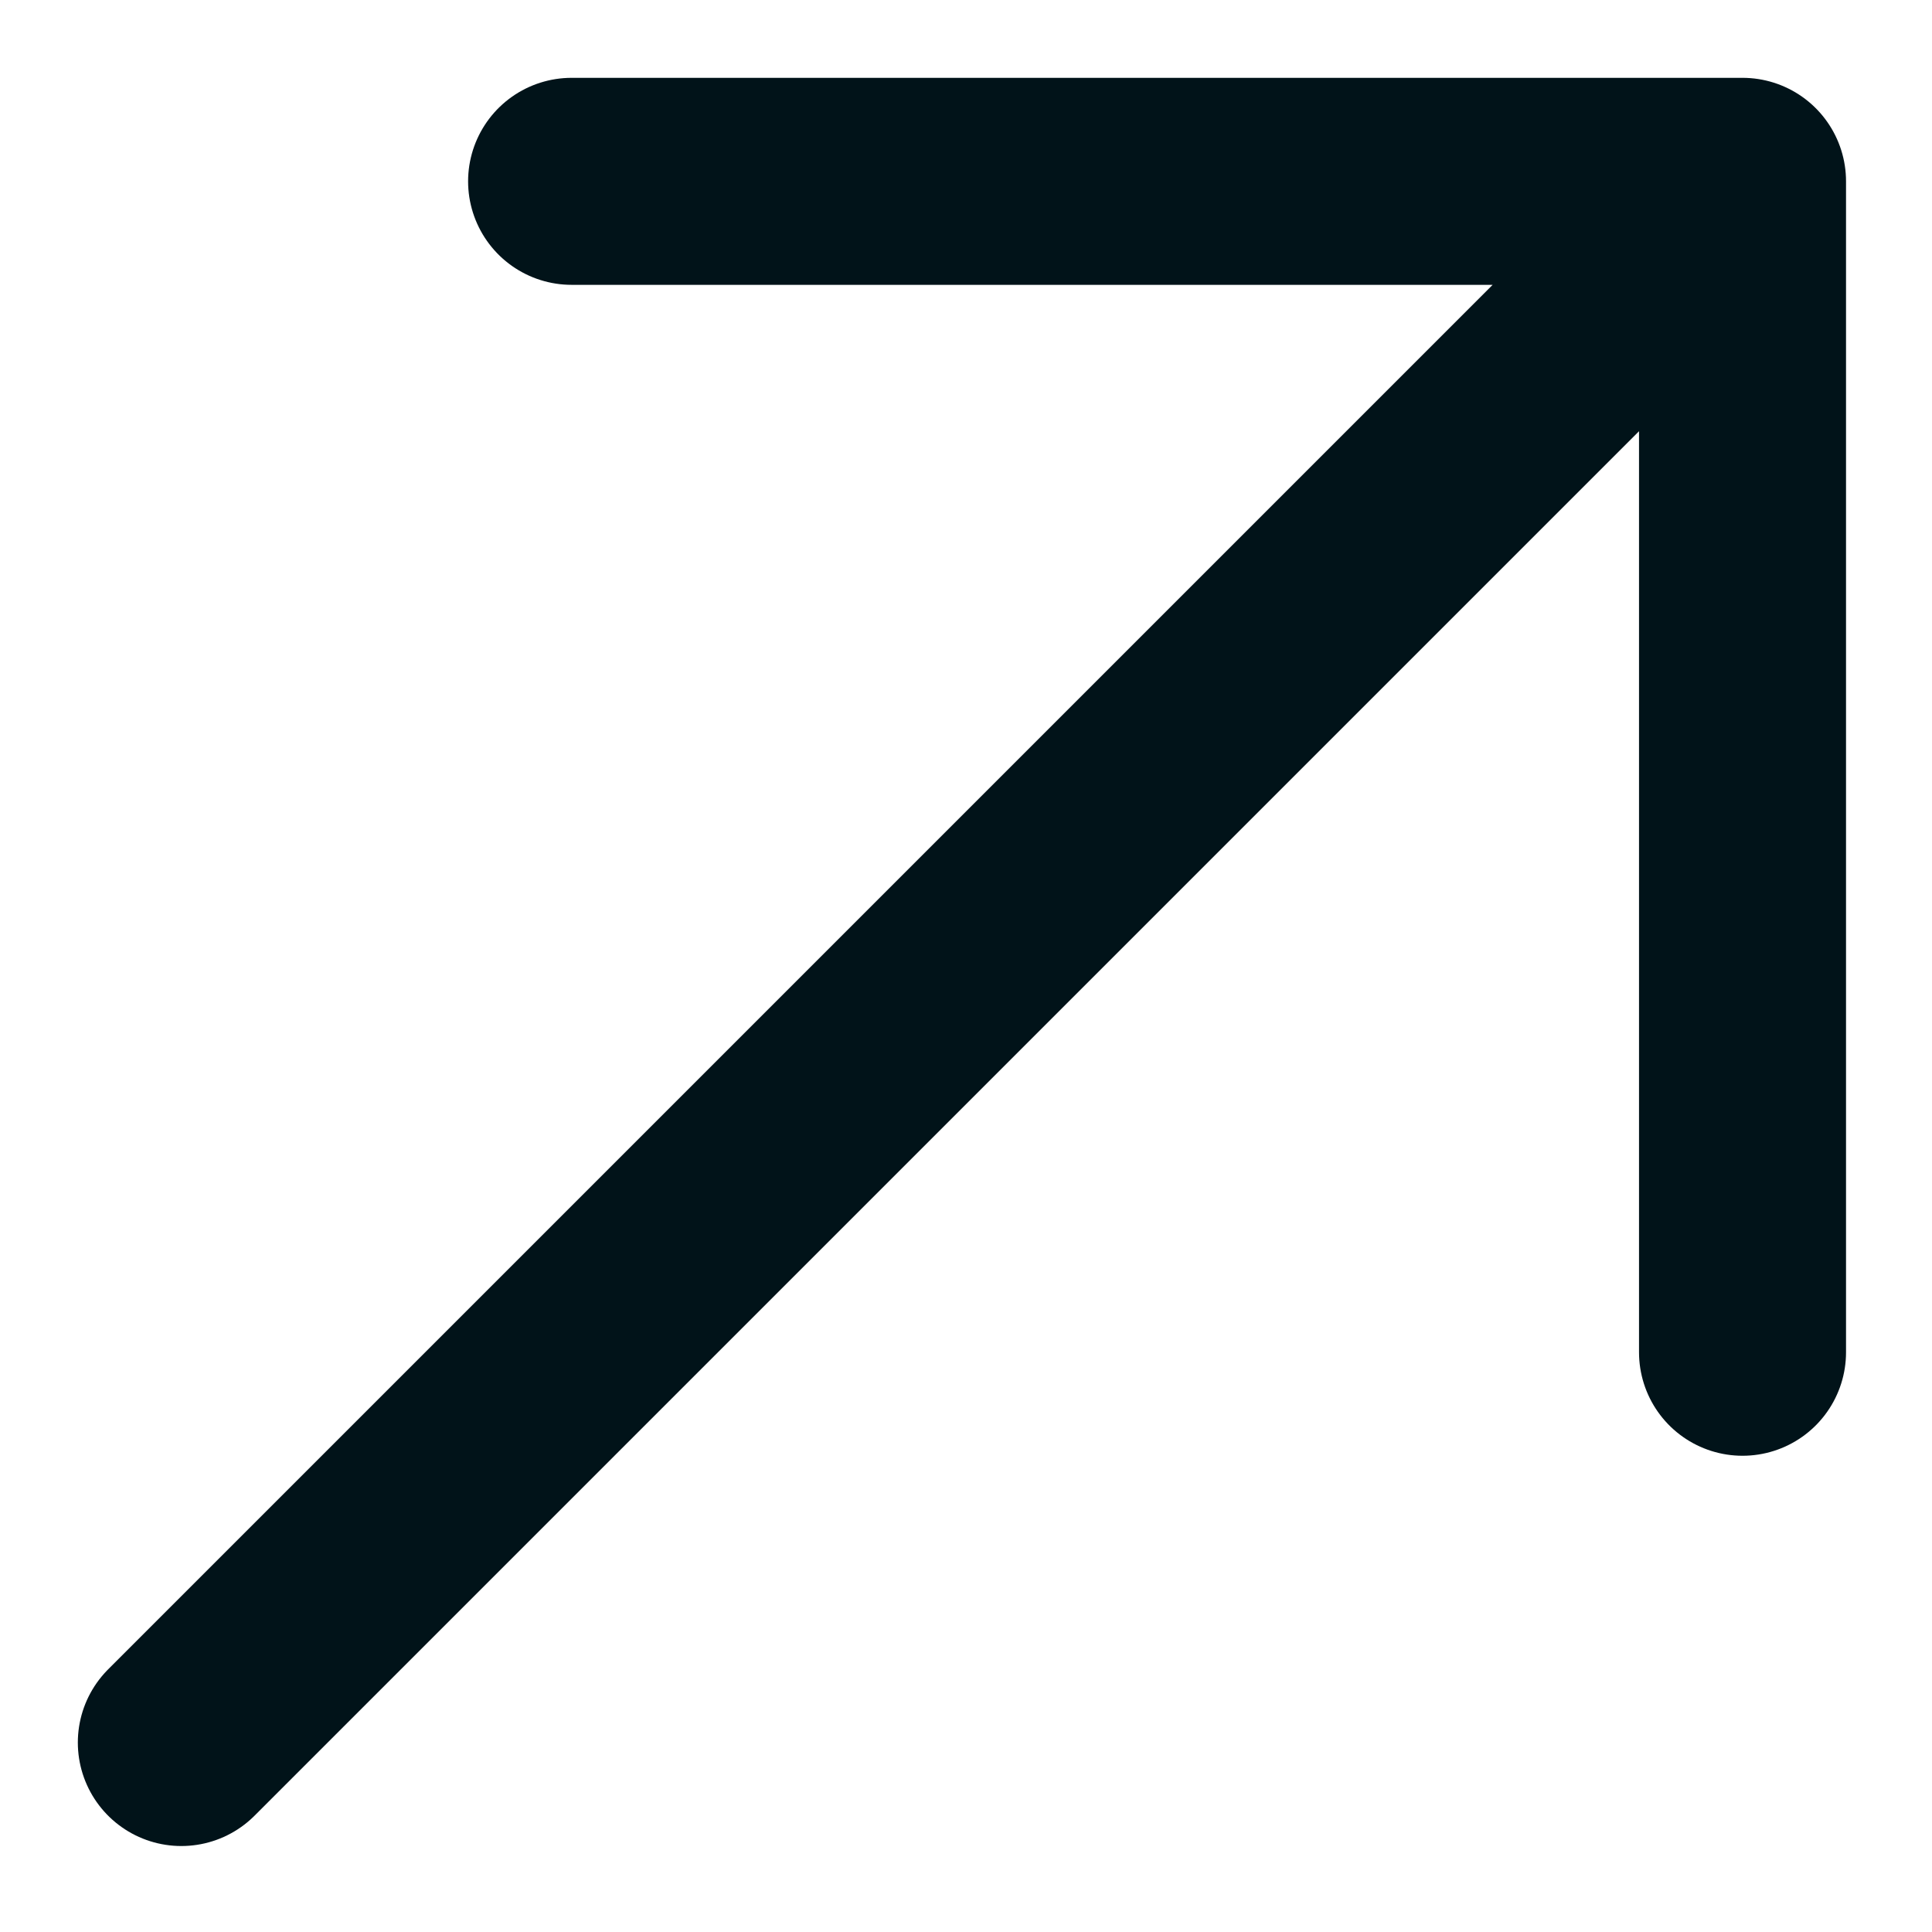
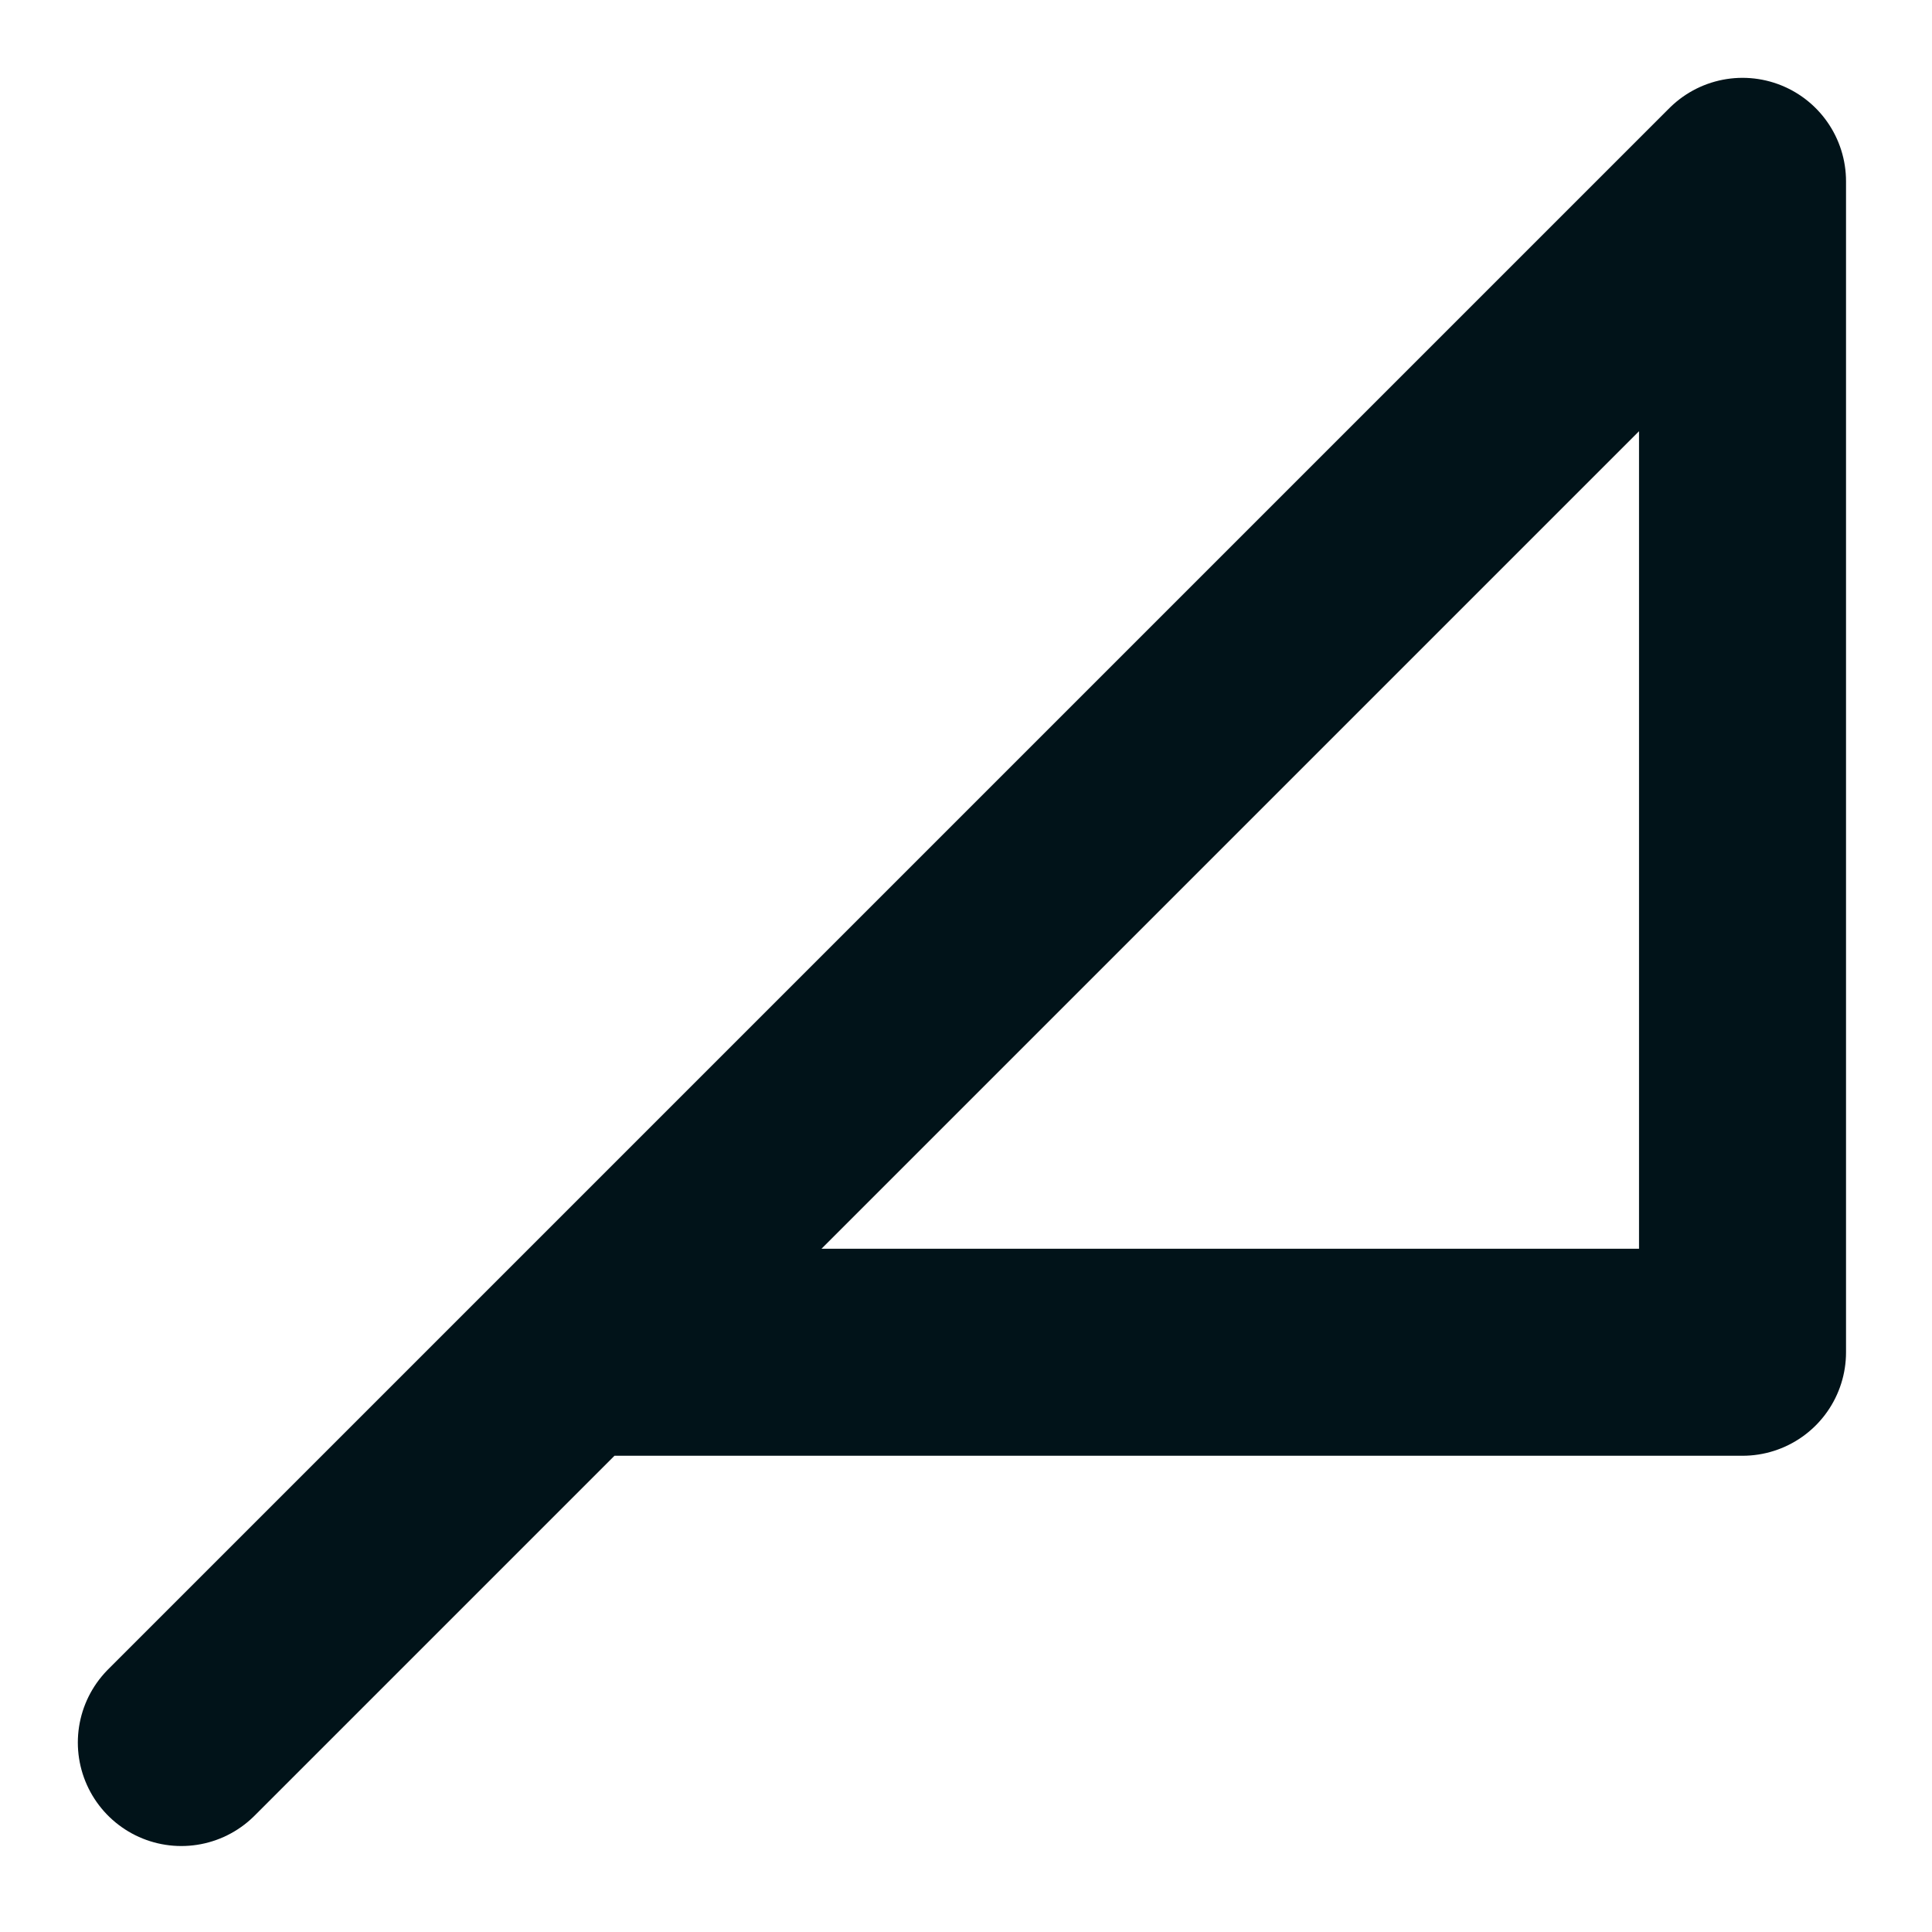
<svg xmlns="http://www.w3.org/2000/svg" width="14" height="14" viewBox="0 0 14 14" fill="none">
-   <path d="M1.314 12.627L12.627 1.314M12.627 1.314V9.799M12.627 1.314H4.142" stroke="#011319" stroke-width="1.5" stroke-linecap="round" stroke-linejoin="round" />
+   <path d="M1.314 12.627L12.627 1.314M12.627 1.314V9.799H4.142" stroke="#011319" stroke-width="1.5" stroke-linecap="round" stroke-linejoin="round" />
</svg>